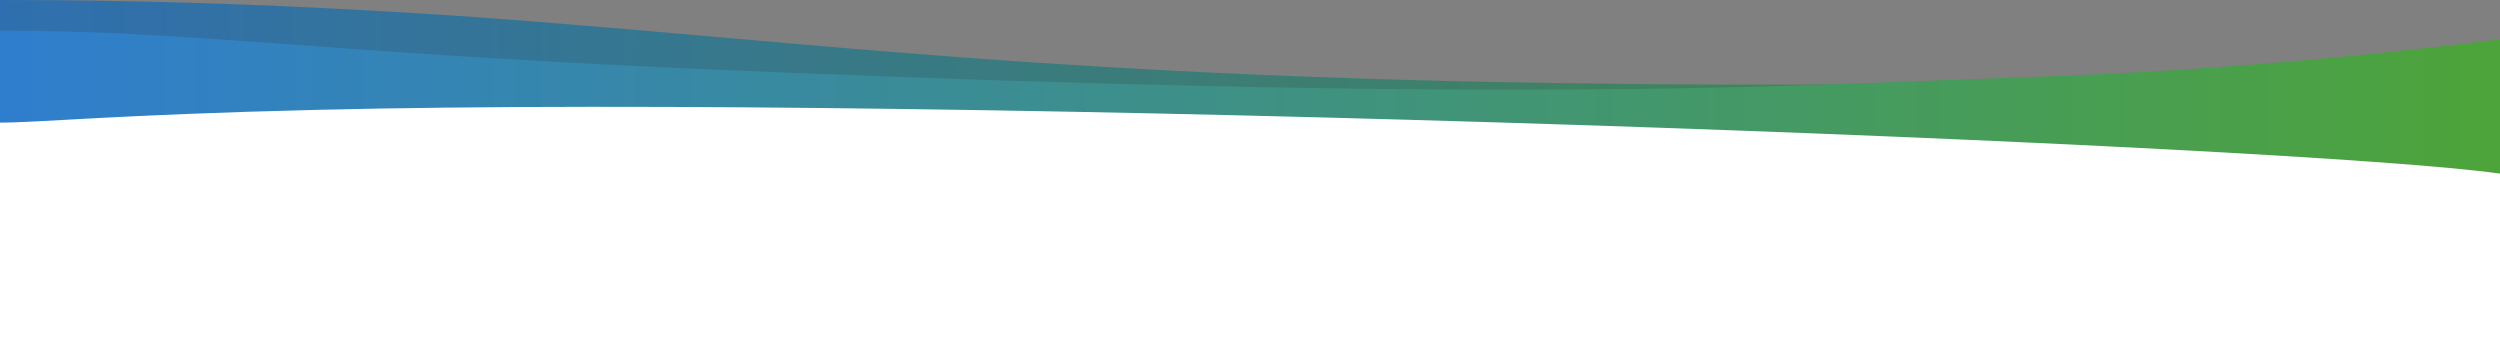
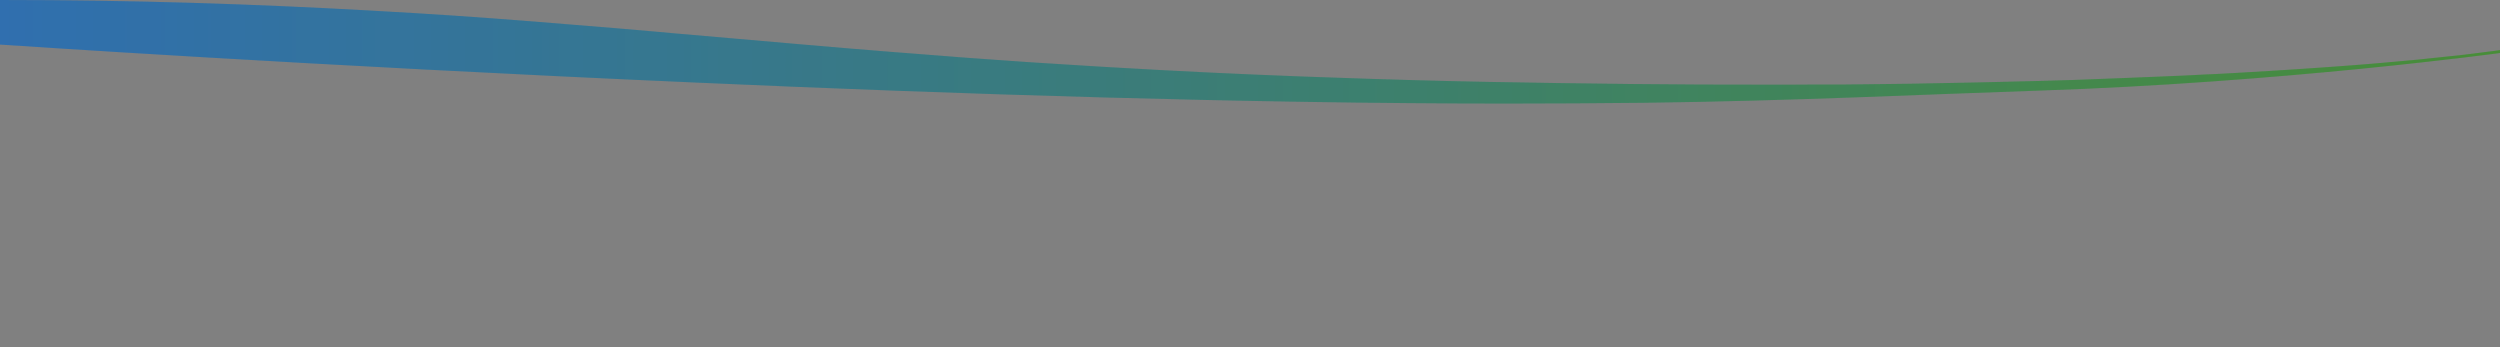
<svg xmlns="http://www.w3.org/2000/svg" width="1440" height="200" viewBox="0 0 1440 200" fill="none">
  <rect x="0" y="0" width="1440" height="200" fill="#808080" stroke="none" />
-   <path d="M1440 50H0V200H1440V50Z" fill="white" />
-   <path d="M1416.39 31.858L1408.69 32.655L1404.47 33.097C1401.52 33.363 1398.47 33.717 1395.2 34.071L1392.67 34.336C1388.45 34.779 1383.92 35.133 1379.07 35.575C1376.22 35.841 1373.17 36.106 1370.11 36.372L1363.78 36.903L1357.14 37.434L1350.18 37.965C1346.6 38.23 1343.02 38.496 1339.22 38.761C1334.27 39.115 1329 39.469 1323.62 39.823L1315.4 40.354L1306.86 40.885C1302.54 41.15 1298 41.416 1293.47 41.681L1284.19 42.212C1279.45 42.478 1274.6 42.743 1269.65 42.92L1259.53 43.451L1249.19 43.894L1238.55 44.336L1227.58 44.779C1220.1 45.044 1212.51 45.398 1204.71 45.664L1192.8 46.106C1186.79 46.283 1180.57 46.46 1174.35 46.637C1151.26 47.257 1126.59 47.788 1100.35 48.23C1095.6 48.319 1090.75 48.319 1085.8 48.407C1078.42 48.496 1071.04 48.584 1063.45 48.673H1047.85C1042.68 48.673 1037.41 48.761 1032.14 48.761H1016.22C967.731 48.85 914.706 48.23 857.042 47.168C842.811 46.903 828.896 46.549 815.403 46.195C806.337 45.929 797.482 45.664 788.732 45.398C775.66 44.956 762.799 44.513 750.255 44.071C712.726 42.655 677.833 40.973 644.943 39.026C641.253 38.85 637.669 38.584 634.085 38.407C626.917 37.965 619.748 37.522 612.791 37.08C598.876 36.283 585.171 35.31 571.783 34.336L561.874 33.628C555.338 33.186 548.802 32.655 542.266 32.124C532.568 31.416 523.081 30.619 513.698 29.912C494.934 28.407 476.592 26.903 458.671 25.31C434.741 23.274 411.444 21.15 388.357 19.203L379.713 18.407C362.425 16.903 345.242 15.398 327.953 14.071L310.559 12.655C301.915 11.947 293.165 11.327 284.31 10.62C269.657 9.558 254.794 8.496 239.719 7.611C233.71 7.257 227.596 6.903 221.482 6.549C218.425 6.372 215.367 6.195 212.205 6.018C146.952 2.389 78.325 0 0 0V25.664C0 25.664 179.209 37.876 402.167 47.611C551.122 54.248 719.789 59.646 867.584 59.646C894.887 59.646 921.242 59.469 946.647 59.203C1033.19 58.142 1108.78 54.336 1173.72 52.212C1314.55 47.611 1440 30.531 1440 30.531V28.85C1440 28.85 1434.94 29.646 1424.4 30.885L1416.39 31.858Z" fill="url(#paint0_linear)" />
+   <path d="M1416.39 31.858L1408.69 32.655L1404.47 33.097C1401.52 33.363 1398.47 33.717 1395.2 34.071L1392.67 34.336C1388.45 34.779 1383.92 35.133 1379.07 35.575C1376.22 35.841 1373.17 36.106 1370.11 36.372L1363.78 36.903L1357.14 37.434L1350.18 37.965C1346.6 38.23 1343.02 38.496 1339.22 38.761C1334.27 39.115 1329 39.469 1323.62 39.823L1315.4 40.354L1306.86 40.885C1302.54 41.15 1298 41.416 1293.47 41.681L1284.19 42.212C1279.45 42.478 1274.6 42.743 1269.65 42.92L1259.53 43.451L1249.19 43.894L1227.58 44.779C1220.1 45.044 1212.51 45.398 1204.71 45.664L1192.8 46.106C1186.79 46.283 1180.57 46.46 1174.35 46.637C1151.26 47.257 1126.59 47.788 1100.35 48.23C1095.6 48.319 1090.75 48.319 1085.8 48.407C1078.42 48.496 1071.04 48.584 1063.45 48.673H1047.85C1042.68 48.673 1037.41 48.761 1032.14 48.761H1016.22C967.731 48.85 914.706 48.23 857.042 47.168C842.811 46.903 828.896 46.549 815.403 46.195C806.337 45.929 797.482 45.664 788.732 45.398C775.66 44.956 762.799 44.513 750.255 44.071C712.726 42.655 677.833 40.973 644.943 39.026C641.253 38.85 637.669 38.584 634.085 38.407C626.917 37.965 619.748 37.522 612.791 37.08C598.876 36.283 585.171 35.31 571.783 34.336L561.874 33.628C555.338 33.186 548.802 32.655 542.266 32.124C532.568 31.416 523.081 30.619 513.698 29.912C494.934 28.407 476.592 26.903 458.671 25.31C434.741 23.274 411.444 21.15 388.357 19.203L379.713 18.407C362.425 16.903 345.242 15.398 327.953 14.071L310.559 12.655C301.915 11.947 293.165 11.327 284.31 10.62C269.657 9.558 254.794 8.496 239.719 7.611C233.71 7.257 227.596 6.903 221.482 6.549C218.425 6.372 215.367 6.195 212.205 6.018C146.952 2.389 78.325 0 0 0V25.664C0 25.664 179.209 37.876 402.167 47.611C551.122 54.248 719.789 59.646 867.584 59.646C894.887 59.646 921.242 59.469 946.647 59.203C1033.19 58.142 1108.78 54.336 1173.72 52.212C1314.55 47.611 1440 30.531 1440 30.531V28.85C1440 28.85 1434.94 29.646 1424.4 30.885L1416.39 31.858Z" fill="url(#paint0_linear)" />
  <path opacity="0.2" d="M1416.39 31.858L1408.69 32.655L1404.47 33.097C1401.52 33.363 1398.47 33.717 1395.2 34.071L1392.67 34.336C1388.45 34.779 1383.92 35.133 1379.07 35.575C1376.22 35.841 1373.17 36.106 1370.11 36.372L1363.78 36.903L1357.14 37.434L1350.18 37.965C1346.6 38.23 1343.02 38.496 1339.22 38.761C1334.27 39.115 1329 39.469 1323.62 39.823L1315.4 40.354L1306.86 40.885C1302.54 41.15 1298 41.416 1293.47 41.681L1284.19 42.212C1279.45 42.478 1274.6 42.743 1269.65 42.92L1259.53 43.451L1249.19 43.894L1238.55 44.336L1227.58 44.779C1220.1 45.044 1212.51 45.398 1204.71 45.664L1192.8 46.106C1186.79 46.283 1180.57 46.46 1174.35 46.637C1151.26 47.257 1126.59 47.788 1100.35 48.23C1095.6 48.319 1090.75 48.319 1085.8 48.407C1078.42 48.496 1071.04 48.584 1063.45 48.673H1047.85C1042.68 48.673 1037.41 48.761 1032.14 48.761H1016.22C967.731 48.85 914.706 48.23 857.042 47.168C842.811 46.903 828.896 46.549 815.403 46.195C806.337 45.929 797.482 45.664 788.732 45.398C775.66 44.956 762.799 44.513 750.255 44.071C712.726 42.655 677.833 40.973 644.943 39.026C641.253 38.85 637.669 38.584 634.085 38.407C626.917 37.965 619.748 37.522 612.791 37.08C598.876 36.283 585.171 35.31 571.783 34.336L561.874 33.628C555.338 33.186 548.802 32.655 542.266 32.124C532.568 31.416 523.081 30.619 513.698 29.912C494.934 28.407 476.592 26.903 458.671 25.31C434.741 23.274 411.444 21.15 388.357 19.203L379.713 18.407C362.425 16.903 345.242 15.398 327.953 14.071L310.559 12.655C301.915 11.947 293.165 11.327 284.31 10.62C269.657 9.558 254.794 8.496 239.719 7.611C233.71 7.257 227.596 6.903 221.482 6.549C218.425 6.372 215.367 6.195 212.205 6.018C146.952 2.389 78.325 0 0 0V25.664C0 25.664 179.209 37.876 402.167 47.611C551.122 54.248 719.789 59.646 867.584 59.646C894.887 59.646 921.242 59.469 946.647 59.203C1033.19 58.142 1108.78 54.336 1173.72 52.212C1314.55 47.611 1440 30.531 1440 30.531V28.85C1440 28.85 1434.94 29.646 1424.4 30.885L1416.39 31.858Z" fill="#333333" />
-   <path d="M946.647 51.204C921.242 51.469 894.887 51.646 867.584 51.646C719.789 51.646 551.122 46.16 402.167 39.7C179.209 29.877 111 17.664 0 17.664V70.62C21.4 70.708 65.886 66.106 182.372 63.275C559.766 54.071 1322.99 83.452 1440 100V22.531C1440 22.531 1314.55 39.611 1173.82 44.213C1108.88 46.337 1033.19 50.142 946.647 51.204Z" fill="url(#paint1_linear)" />
  <defs>
    <linearGradient id="paint0_linear" x1="0" y1="29.823" x2="1440" y2="29.823" gradientUnits="userSpaceOnUse">
      <stop stop-color="#2F7ECE" />
      <stop offset="1" stop-color="#4DA43A" />
    </linearGradient>
    <linearGradient id="paint1_linear" x1="1.92655e-05" y1="62.832" x2="1440" y2="62.832" gradientUnits="userSpaceOnUse">
      <stop stop-color="#2F7ECE" />
      <stop offset="1" stop-color="#4DA43A" />
    </linearGradient>
  </defs>
</svg>